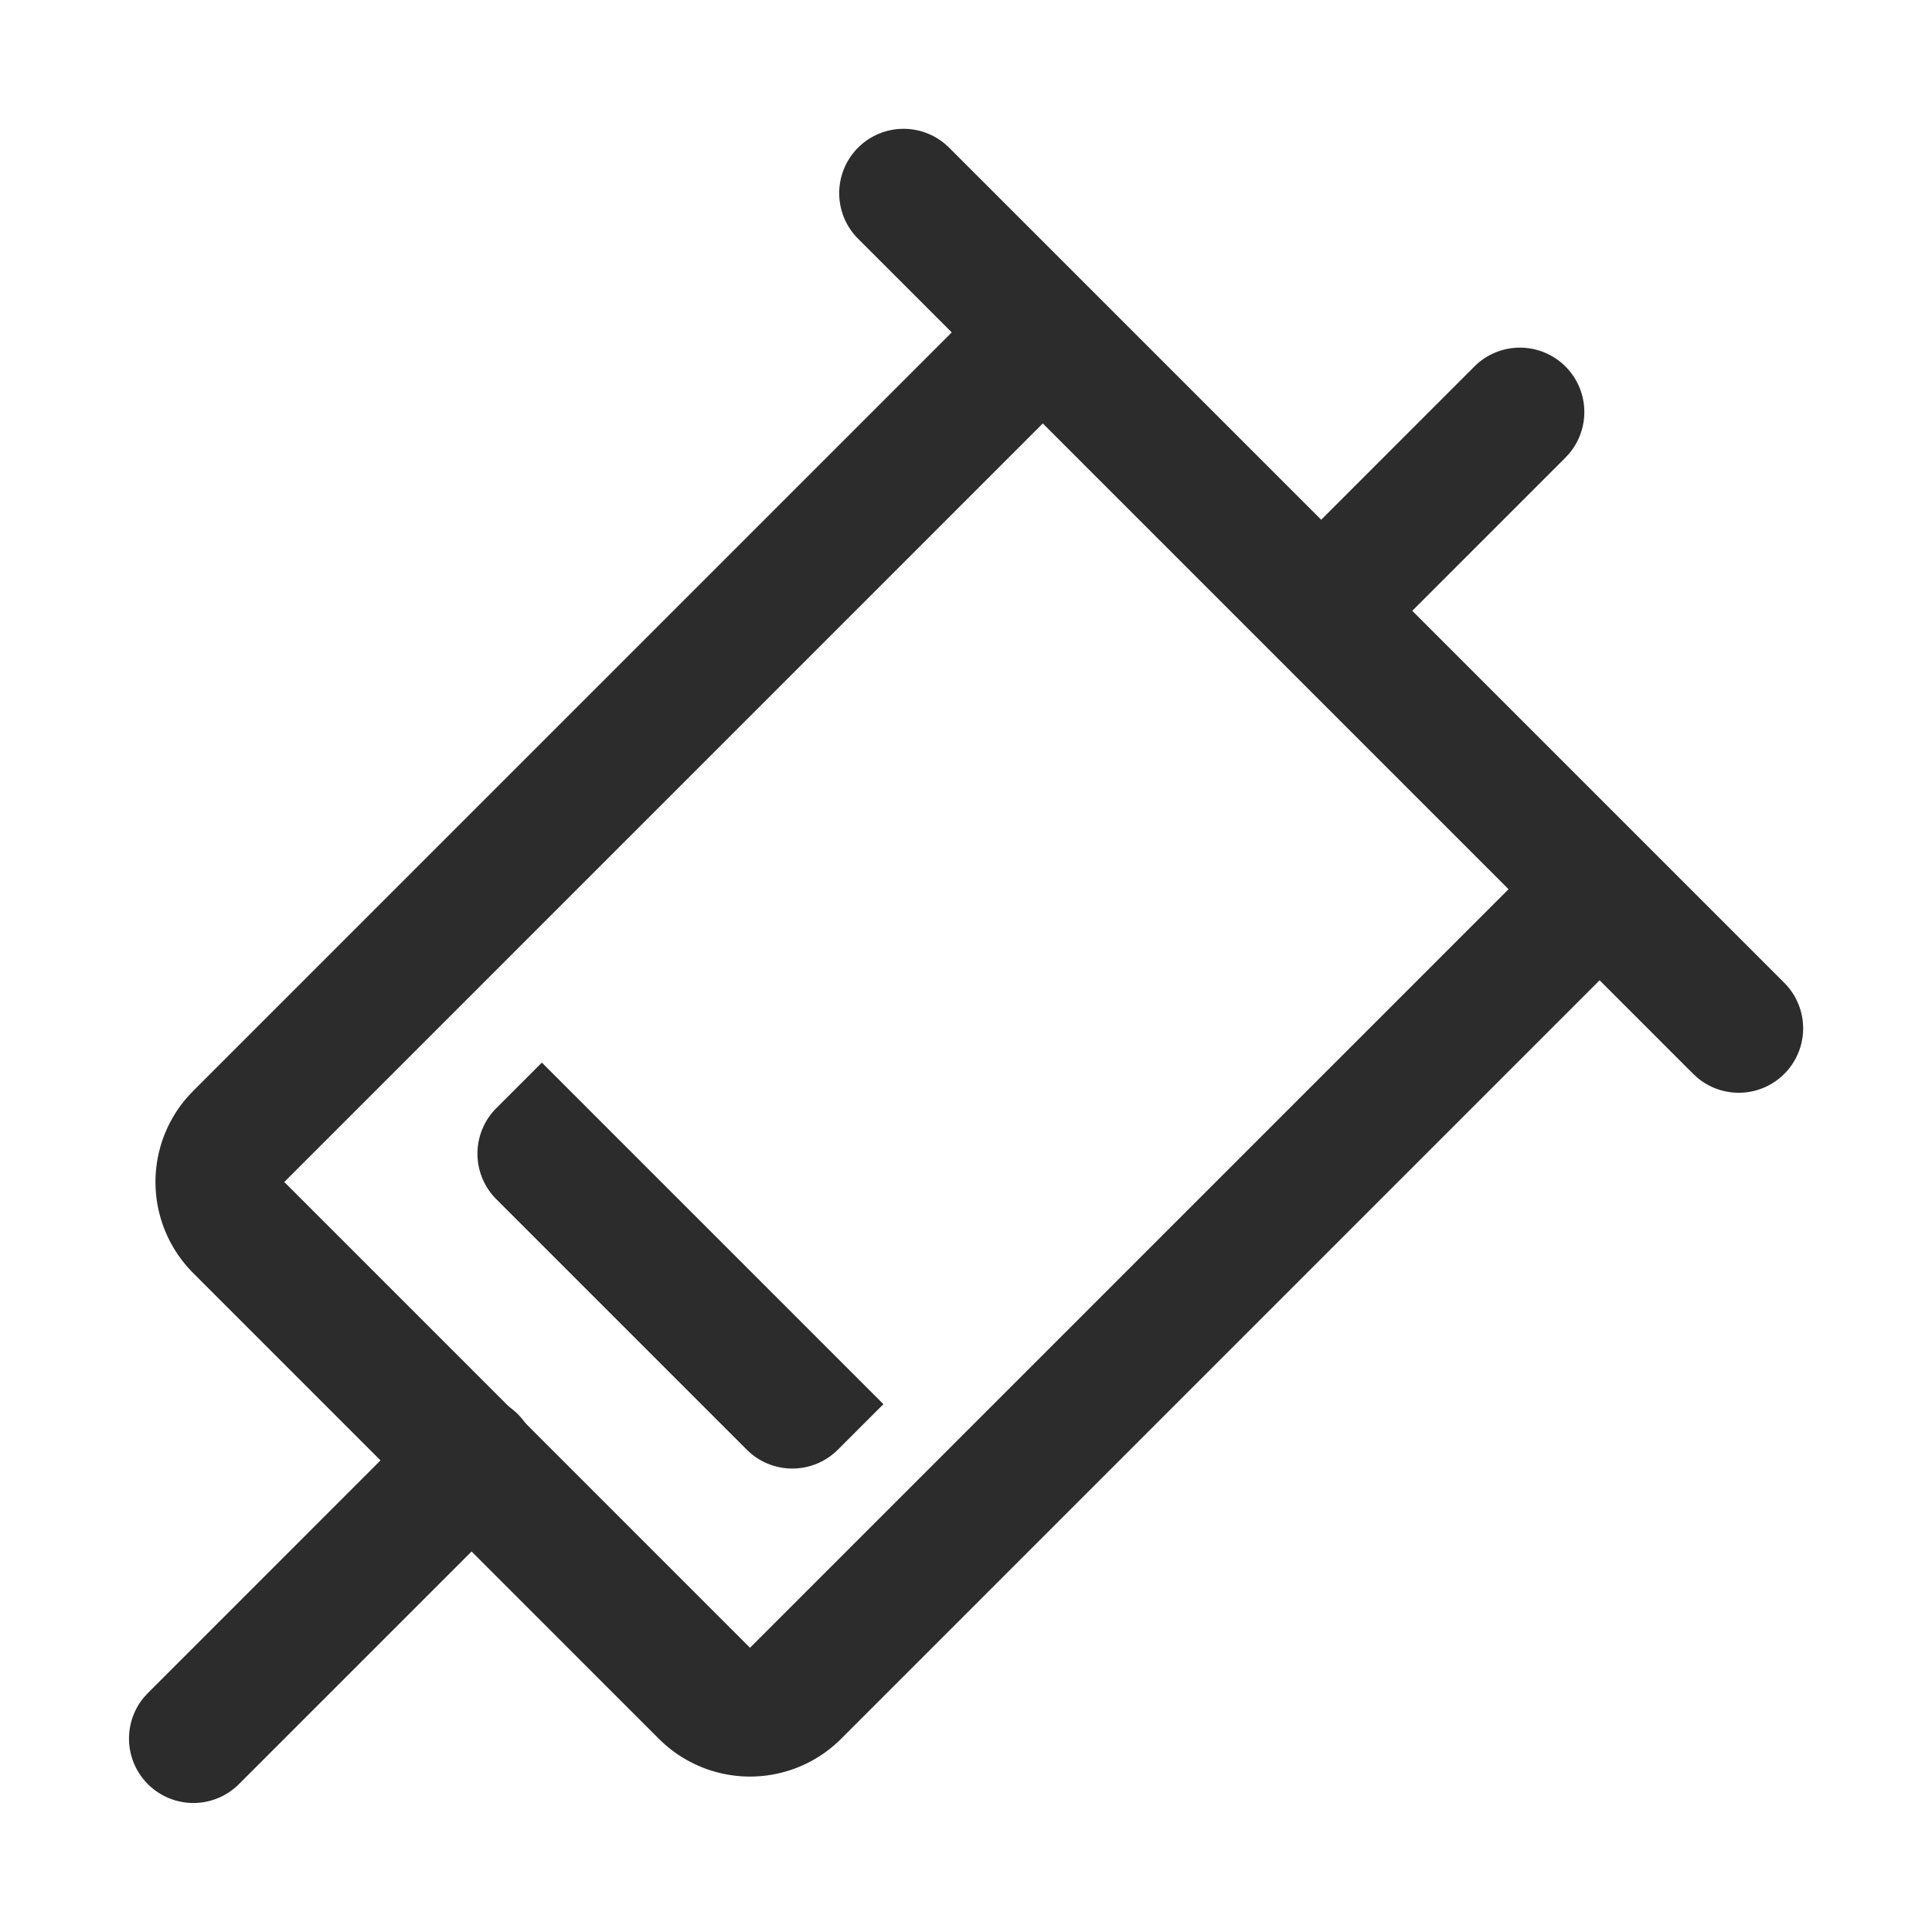
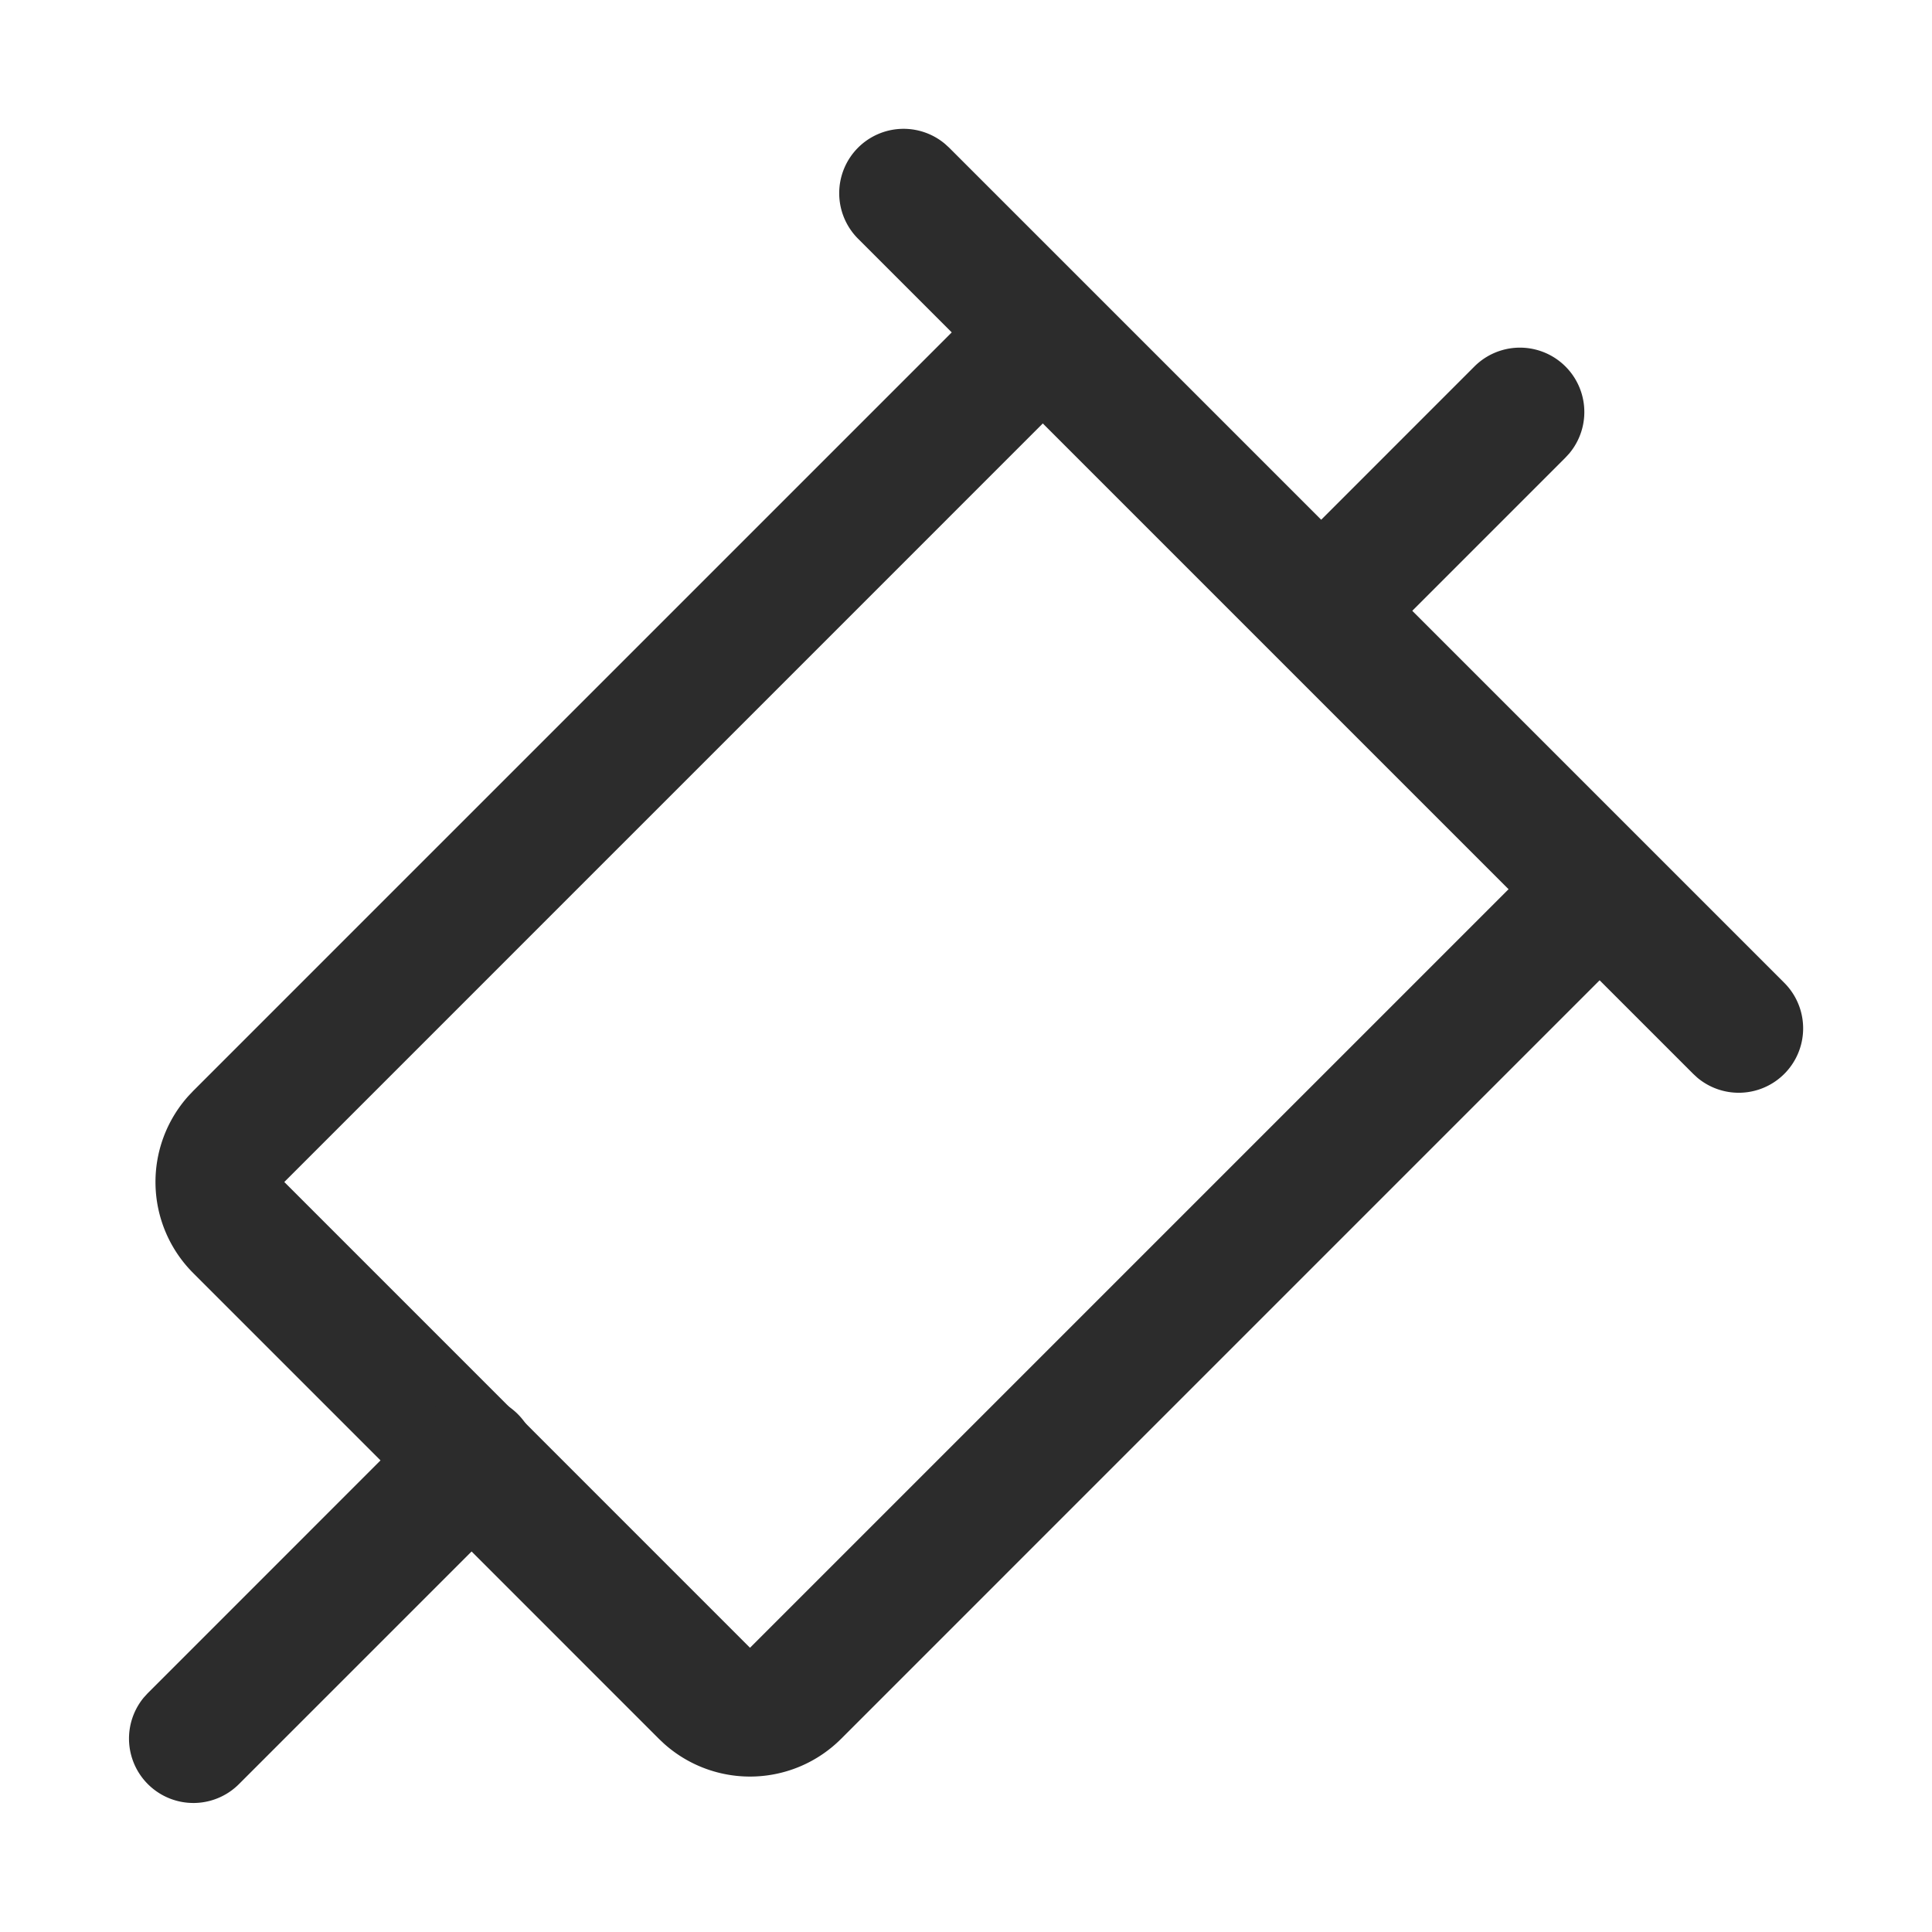
<svg xmlns="http://www.w3.org/2000/svg" t="1687347460683" class="icon" viewBox="0 0 1024 1024" version="1.1" p-id="13027" width="200" height="200">
  <path d="M781.38 194.338a34.133 34.133 0 0 1 50.278 46.097l-1.997 2.167-88.866 88.883a34.133 34.133 0 0 1-50.278-46.08l1.997-2.185 88.866-88.883z" fill="#2c2c2c" p-id="13028" />
  <path d="M517.018 163.601a34.133 34.133 0 0 1 50.261 46.097l-1.997 2.167L150.682 626.483l246.835 246.869 414.618-414.618a34.133 34.133 0 0 1 50.261 46.097l-1.997 2.167-414.601 414.618a68.267 68.267 0 0 1-93.833 2.577l-2.731-2.577L102.4 674.748a68.267 68.267 0 0 1-2.577-93.815l2.577-2.731L517.018 163.601z" fill="#2c2c2c" p-id="13029" />
  <path d="M226.219 749.5a34.133 34.133 0 0 1 50.261 46.097l-1.98 2.167-147.968 147.968a34.133 34.133 0 0 1-50.261-46.08l1.997-2.185 147.951-147.968zM454.793 78.268a34.133 34.133 0 0 1 46.08-1.997l2.185 1.997 442.675 442.675a34.133 34.133 0 0 1-46.097 50.261l-2.167-1.997L454.793 126.532a34.133 34.133 0 0 1 0-48.265z" fill="#2c2c2c" p-id="13030" />
-   <path d="M287.198 563.2l181.026 181.026-24.132 24.132a34.133 34.133 0 0 1-48.282 0l-132.745-132.745a34.133 34.133 0 0 1 0-48.282L287.198 563.2z" fill="#2c2c2c" p-id="13031" />
</svg>